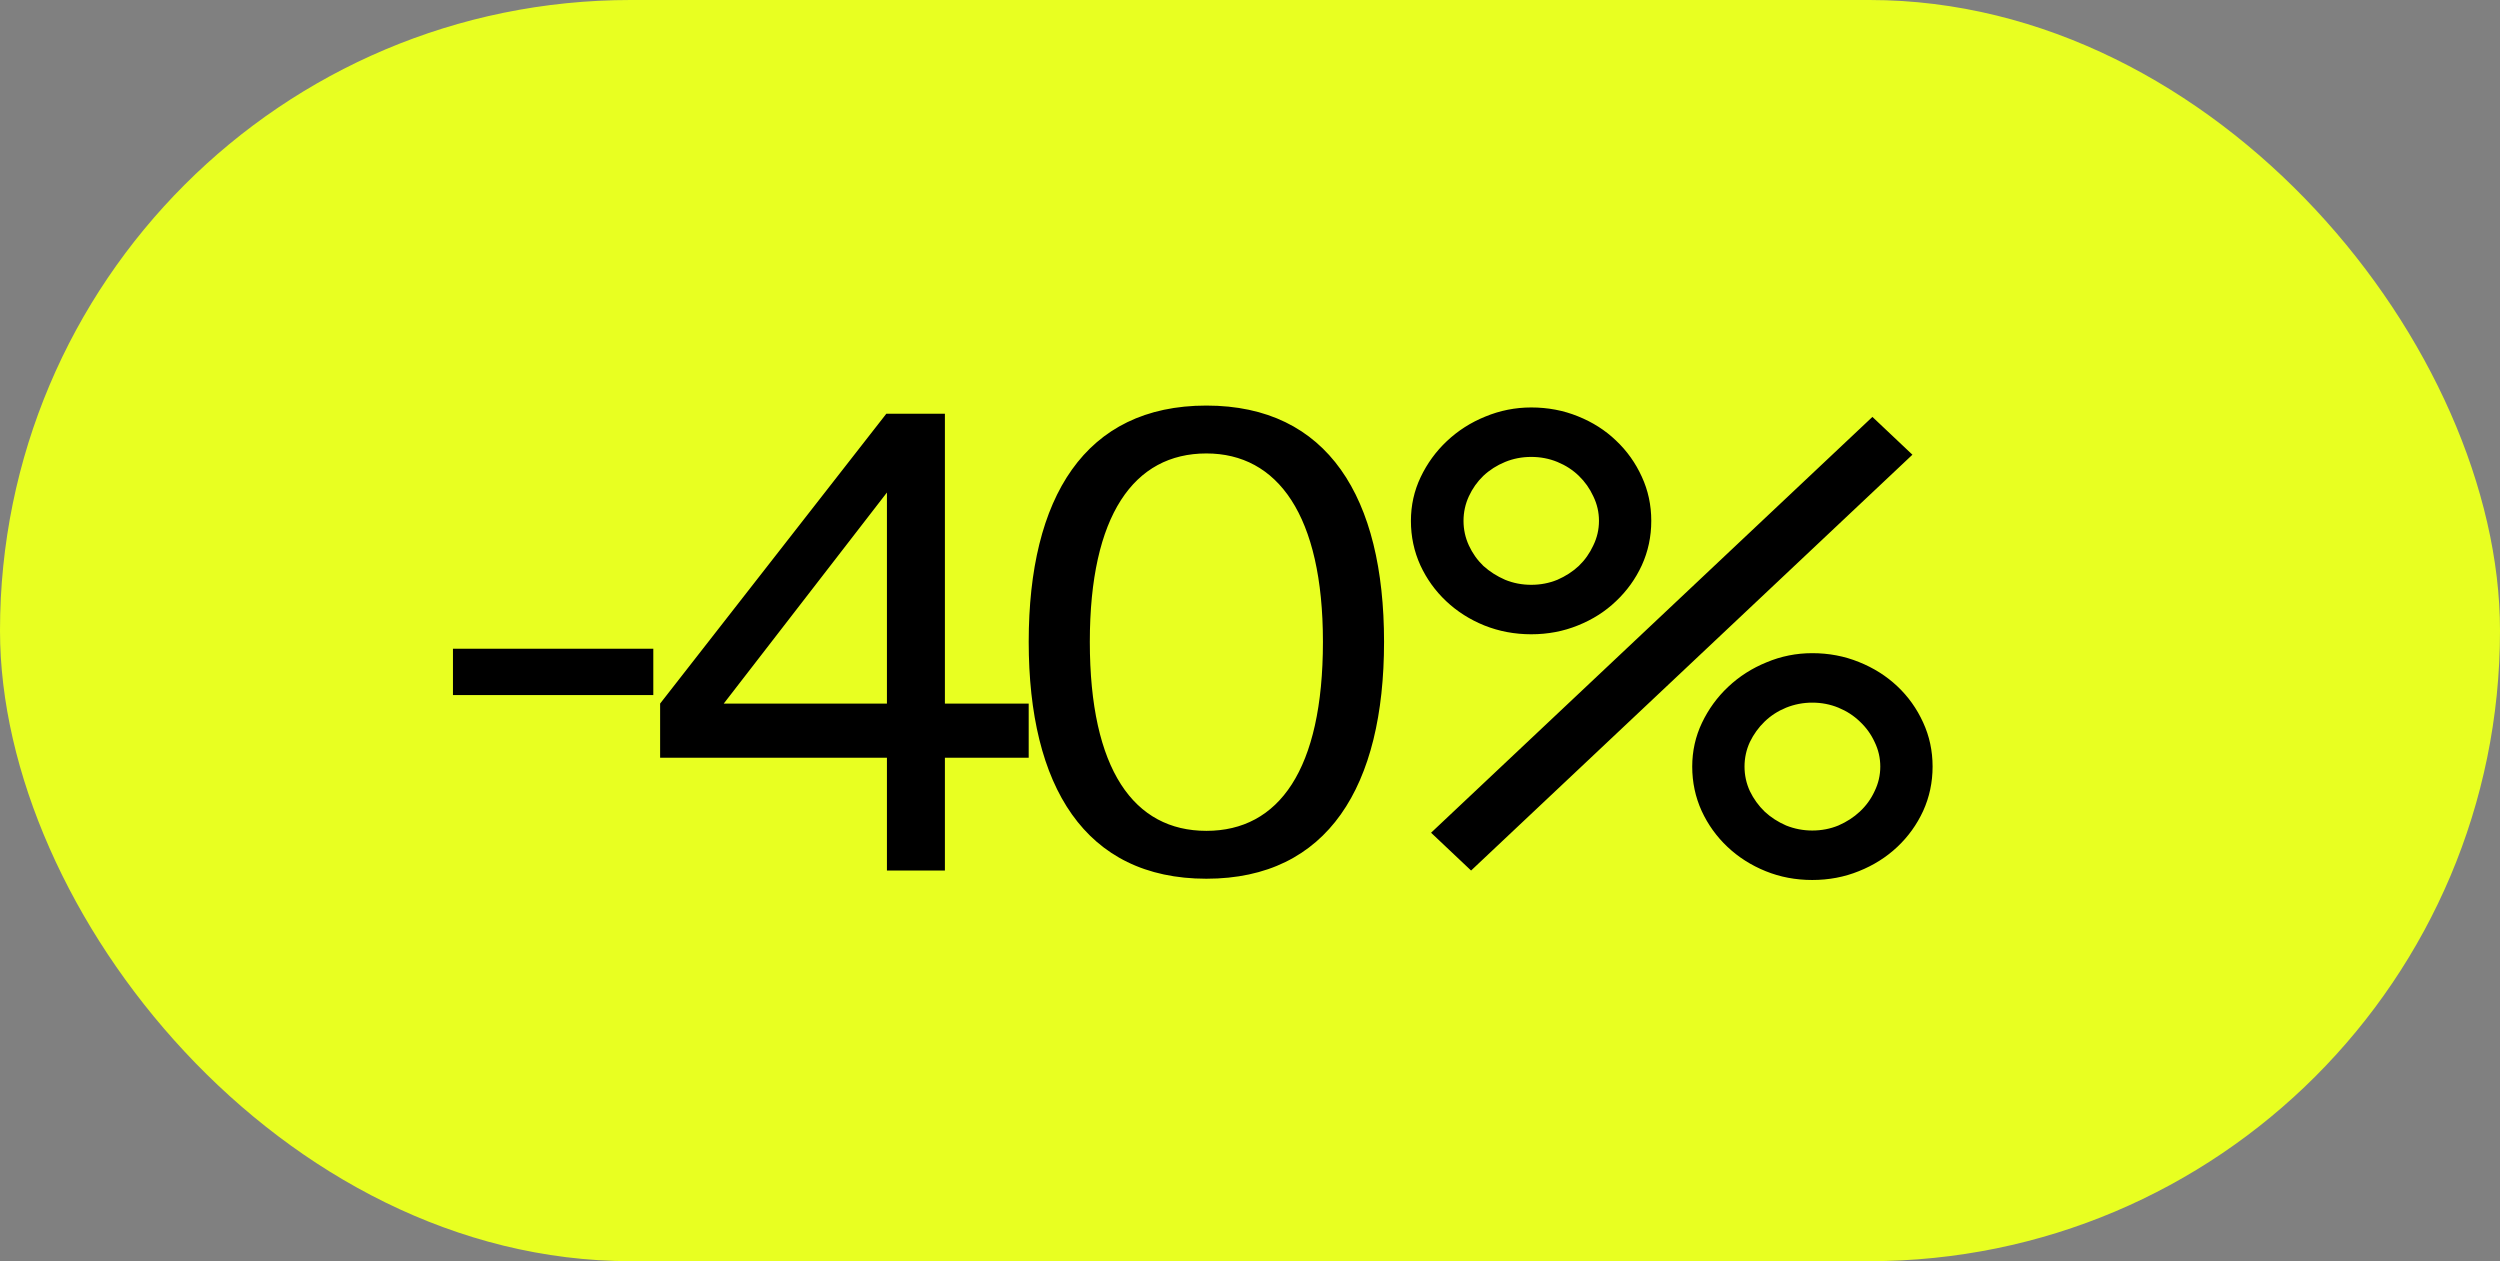
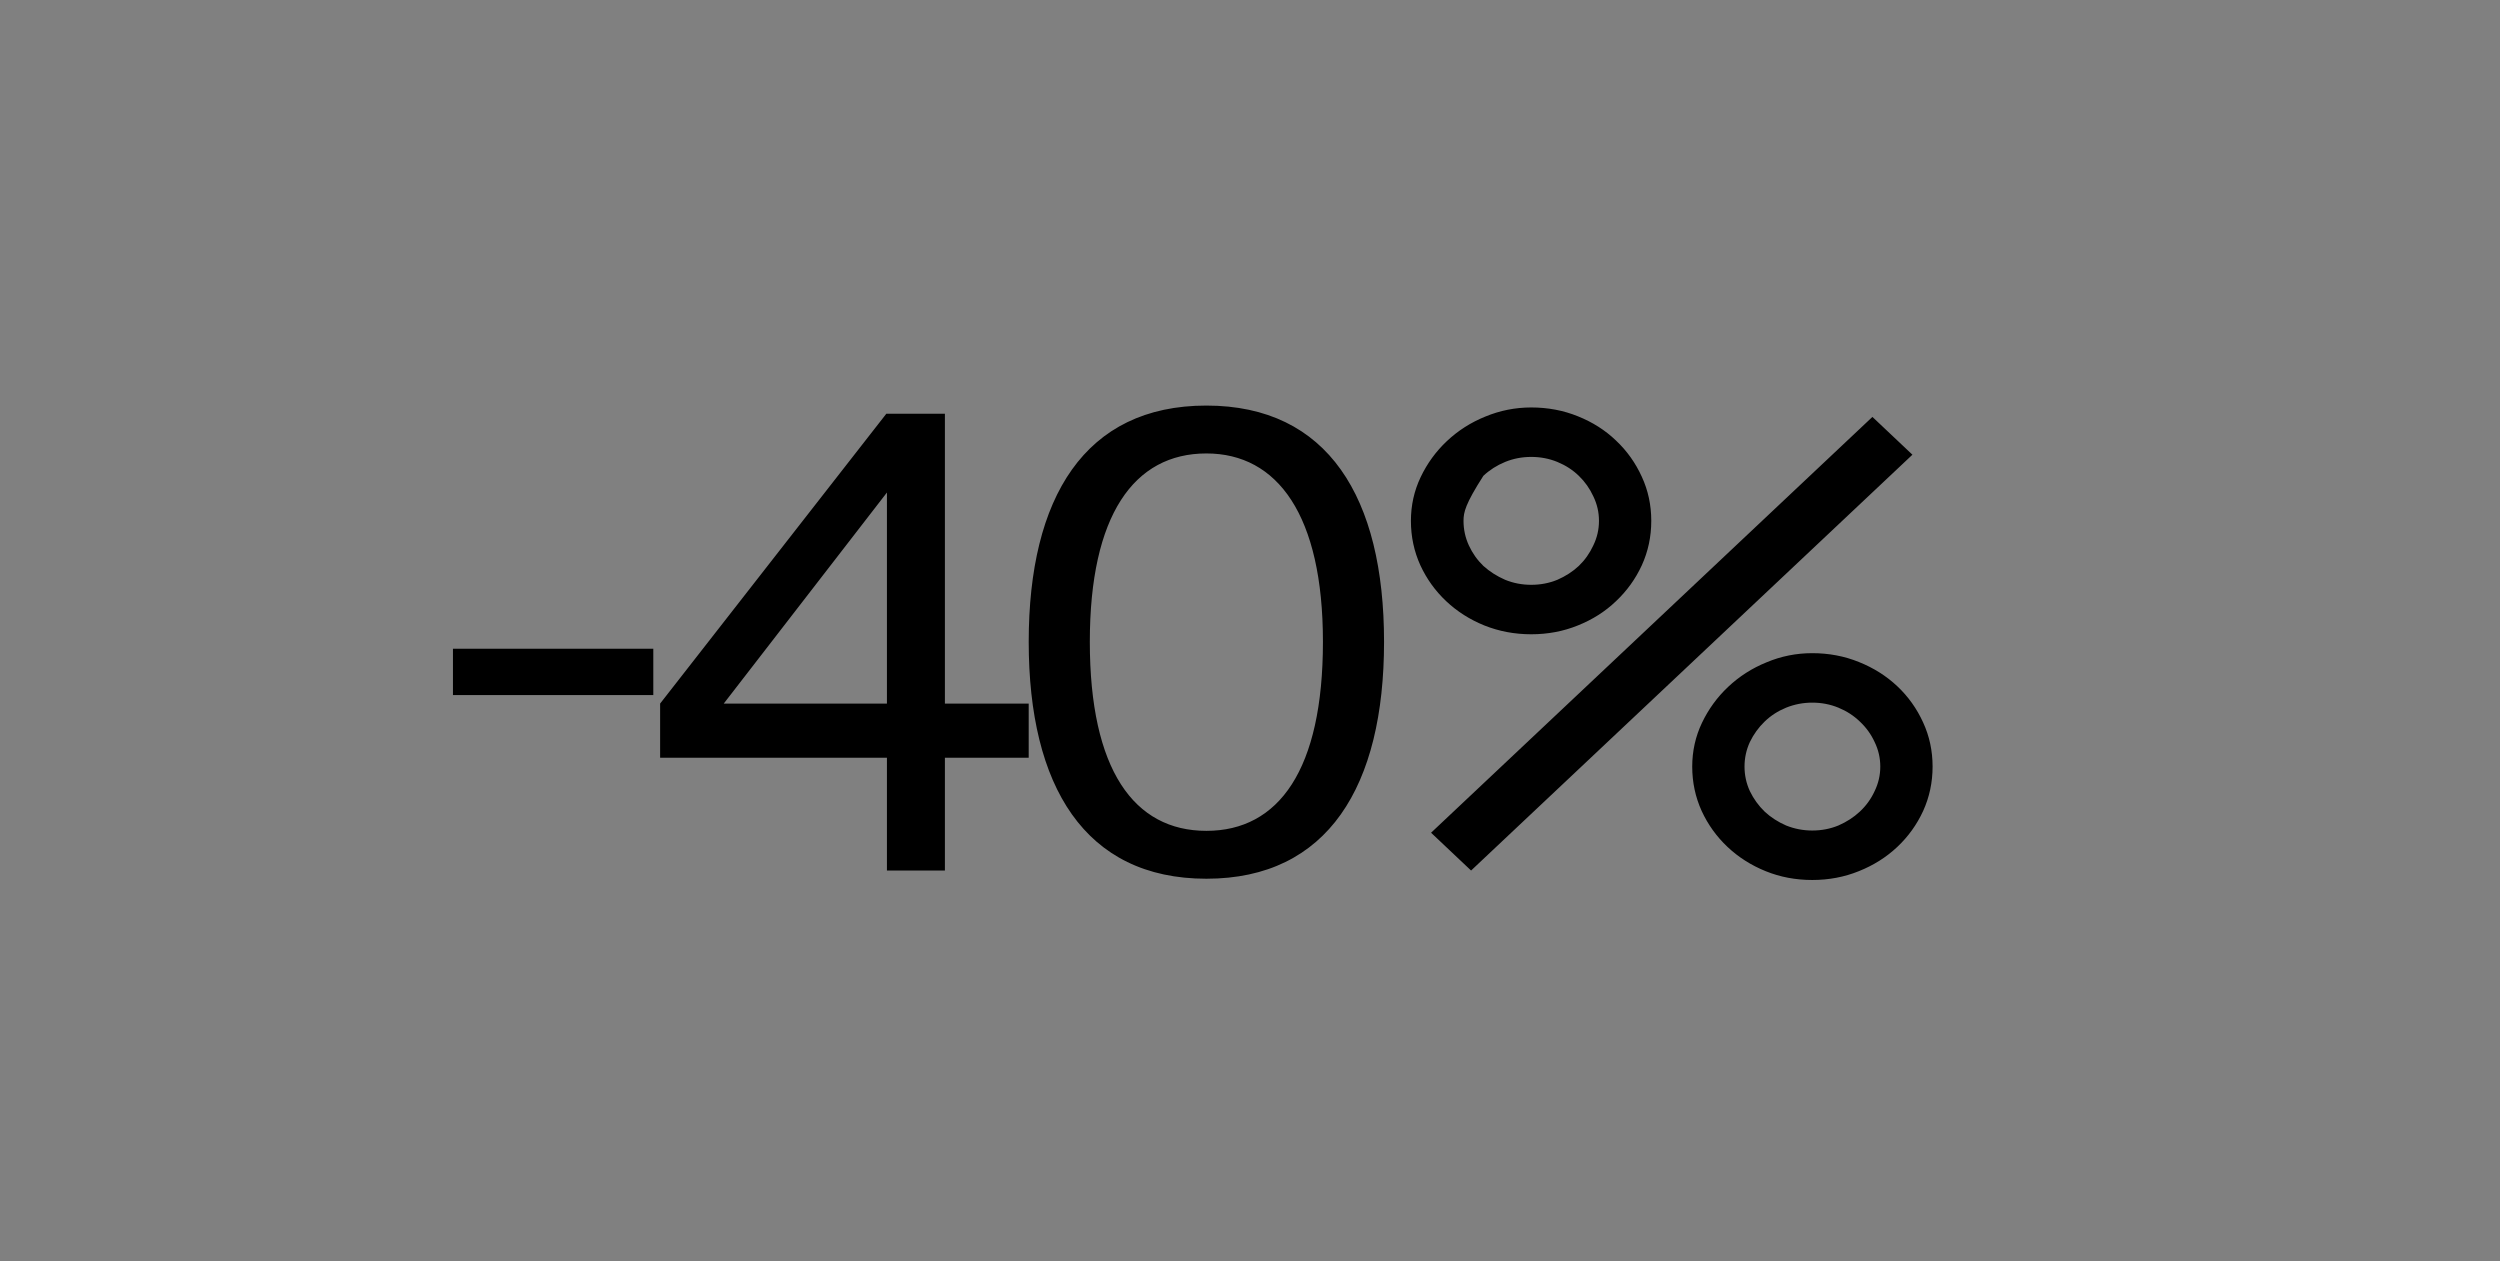
<svg xmlns="http://www.w3.org/2000/svg" width="224" height="113" viewBox="0 0 224 113" fill="none">
  <rect x="0" y="0" width="224" height="113" fill="#808080" stroke="none" />
-   <rect width="224" height="113" rx="56.5" fill="#E8FF21" />
-   <path d="M40.585 58.129H58.536V62.278H40.585V58.129ZM79.469 44.129L64.848 63.04H79.469V44.129ZM92.171 63.04V67.895H84.663V78H79.469V67.895H59.147V63.04L79.413 37.073H84.663V63.04H92.171ZM118.535 57.508C118.535 46.161 114.471 40.629 108.092 40.629C101.6 40.629 97.648 46.161 97.648 57.508C97.648 68.968 101.6 74.444 108.092 74.444C114.583 74.444 118.535 68.968 118.535 57.508ZM124.011 57.508C124.011 70.436 118.987 78.734 108.092 78.734C97.196 78.734 92.172 70.436 92.172 57.508C92.172 44.581 97.196 36.339 108.092 36.339C118.987 36.339 124.011 44.581 124.011 57.508ZM162.377 78.847C160.891 78.847 159.498 78.583 158.2 78.056C156.901 77.53 155.763 76.805 154.785 75.883C153.806 74.961 153.035 73.888 152.47 72.665C151.906 71.423 151.623 70.097 151.623 68.686C151.623 67.293 151.915 65.985 152.498 64.762C153.082 63.539 153.862 62.466 154.841 61.544C155.838 60.603 156.986 59.87 158.285 59.343C159.583 58.797 160.947 58.524 162.377 58.524C163.864 58.524 165.256 58.788 166.555 59.315C167.872 59.841 169.02 60.566 169.998 61.488C170.977 62.41 171.748 63.492 172.313 64.734C172.877 65.957 173.16 67.274 173.16 68.686C173.16 70.097 172.877 71.423 172.313 72.665C171.748 73.888 170.977 74.961 169.998 75.883C169.02 76.805 167.872 77.53 166.555 78.056C165.256 78.583 163.864 78.847 162.377 78.847ZM126.418 46.669C126.418 45.277 126.709 43.969 127.293 42.746C127.876 41.523 128.657 40.45 129.635 39.528C130.633 38.587 131.78 37.853 133.079 37.327C134.396 36.781 135.77 36.508 137.2 36.508C138.686 36.508 140.079 36.772 141.377 37.298C142.694 37.825 143.833 38.55 144.793 39.472C145.771 40.394 146.543 41.476 147.107 42.718C147.672 43.941 147.954 45.258 147.954 46.669C147.954 48.081 147.672 49.407 147.107 50.649C146.543 51.872 145.771 52.945 144.793 53.867C143.833 54.789 142.694 55.513 141.377 56.04C140.079 56.567 138.686 56.831 137.2 56.831C135.713 56.831 134.311 56.567 132.994 56.04C131.696 55.513 130.557 54.789 129.579 53.867C128.6 52.945 127.829 51.872 127.264 50.649C126.7 49.407 126.418 48.081 126.418 46.669ZM167.768 37.355L171.353 40.742L131.809 78L128.224 74.613L167.768 37.355ZM131.131 46.669C131.131 47.441 131.291 48.175 131.611 48.871C131.931 49.567 132.364 50.179 132.91 50.706C133.474 51.214 134.123 51.628 134.857 51.948C135.591 52.249 136.372 52.399 137.2 52.399C138.028 52.399 138.809 52.249 139.543 51.948C140.276 51.628 140.916 51.214 141.462 50.706C142.008 50.179 142.44 49.567 142.76 48.871C143.099 48.175 143.268 47.441 143.268 46.669C143.268 45.898 143.099 45.164 142.76 44.468C142.44 43.772 142.008 43.16 141.462 42.633C140.916 42.106 140.276 41.692 139.543 41.391C138.809 41.09 138.028 40.94 137.2 40.94C136.372 40.94 135.591 41.09 134.857 41.391C134.123 41.692 133.474 42.106 132.91 42.633C132.364 43.16 131.931 43.772 131.611 44.468C131.291 45.164 131.131 45.898 131.131 46.669ZM156.309 68.686C156.309 69.457 156.469 70.191 156.789 70.887C157.127 71.583 157.569 72.195 158.115 72.722C158.661 73.23 159.301 73.644 160.035 73.964C160.787 74.265 161.568 74.415 162.377 74.415C163.205 74.415 163.986 74.265 164.72 73.964C165.454 73.644 166.094 73.23 166.639 72.722C167.204 72.195 167.646 71.583 167.966 70.887C168.305 70.191 168.474 69.457 168.474 68.686C168.474 67.914 168.305 67.18 167.966 66.484C167.646 65.788 167.204 65.176 166.639 64.649C166.094 64.122 165.454 63.708 164.72 63.407C163.986 63.106 163.205 62.956 162.377 62.956C161.568 62.956 160.787 63.106 160.035 63.407C159.301 63.708 158.661 64.122 158.115 64.649C157.569 65.176 157.127 65.788 156.789 66.484C156.469 67.18 156.309 67.914 156.309 68.686Z" fill="black" />
+   <path d="M40.585 58.129H58.536V62.278H40.585V58.129ZM79.469 44.129L64.848 63.04H79.469V44.129ZM92.171 63.04V67.895H84.663V78H79.469V67.895H59.147V63.04L79.413 37.073H84.663V63.04H92.171ZM118.535 57.508C118.535 46.161 114.471 40.629 108.092 40.629C101.6 40.629 97.648 46.161 97.648 57.508C97.648 68.968 101.6 74.444 108.092 74.444C114.583 74.444 118.535 68.968 118.535 57.508ZM124.011 57.508C124.011 70.436 118.987 78.734 108.092 78.734C97.196 78.734 92.172 70.436 92.172 57.508C92.172 44.581 97.196 36.339 108.092 36.339C118.987 36.339 124.011 44.581 124.011 57.508ZM162.377 78.847C160.891 78.847 159.498 78.583 158.2 78.056C156.901 77.53 155.763 76.805 154.785 75.883C153.806 74.961 153.035 73.888 152.47 72.665C151.906 71.423 151.623 70.097 151.623 68.686C151.623 67.293 151.915 65.985 152.498 64.762C153.082 63.539 153.862 62.466 154.841 61.544C155.838 60.603 156.986 59.87 158.285 59.343C159.583 58.797 160.947 58.524 162.377 58.524C163.864 58.524 165.256 58.788 166.555 59.315C167.872 59.841 169.02 60.566 169.998 61.488C170.977 62.41 171.748 63.492 172.313 64.734C172.877 65.957 173.16 67.274 173.16 68.686C173.16 70.097 172.877 71.423 172.313 72.665C171.748 73.888 170.977 74.961 169.998 75.883C169.02 76.805 167.872 77.53 166.555 78.056C165.256 78.583 163.864 78.847 162.377 78.847ZM126.418 46.669C126.418 45.277 126.709 43.969 127.293 42.746C127.876 41.523 128.657 40.45 129.635 39.528C130.633 38.587 131.78 37.853 133.079 37.327C134.396 36.781 135.77 36.508 137.2 36.508C138.686 36.508 140.079 36.772 141.377 37.298C142.694 37.825 143.833 38.55 144.793 39.472C145.771 40.394 146.543 41.476 147.107 42.718C147.672 43.941 147.954 45.258 147.954 46.669C147.954 48.081 147.672 49.407 147.107 50.649C146.543 51.872 145.771 52.945 144.793 53.867C143.833 54.789 142.694 55.513 141.377 56.04C140.079 56.567 138.686 56.831 137.2 56.831C135.713 56.831 134.311 56.567 132.994 56.04C131.696 55.513 130.557 54.789 129.579 53.867C128.6 52.945 127.829 51.872 127.264 50.649C126.7 49.407 126.418 48.081 126.418 46.669ZM167.768 37.355L171.353 40.742L131.809 78L128.224 74.613L167.768 37.355ZM131.131 46.669C131.131 47.441 131.291 48.175 131.611 48.871C131.931 49.567 132.364 50.179 132.91 50.706C133.474 51.214 134.123 51.628 134.857 51.948C135.591 52.249 136.372 52.399 137.2 52.399C138.028 52.399 138.809 52.249 139.543 51.948C140.276 51.628 140.916 51.214 141.462 50.706C142.008 50.179 142.44 49.567 142.76 48.871C143.099 48.175 143.268 47.441 143.268 46.669C143.268 45.898 143.099 45.164 142.76 44.468C142.44 43.772 142.008 43.16 141.462 42.633C140.916 42.106 140.276 41.692 139.543 41.391C138.809 41.09 138.028 40.94 137.2 40.94C136.372 40.94 135.591 41.09 134.857 41.391C134.123 41.692 133.474 42.106 132.91 42.633C131.291 45.164 131.131 45.898 131.131 46.669ZM156.309 68.686C156.309 69.457 156.469 70.191 156.789 70.887C157.127 71.583 157.569 72.195 158.115 72.722C158.661 73.23 159.301 73.644 160.035 73.964C160.787 74.265 161.568 74.415 162.377 74.415C163.205 74.415 163.986 74.265 164.72 73.964C165.454 73.644 166.094 73.23 166.639 72.722C167.204 72.195 167.646 71.583 167.966 70.887C168.305 70.191 168.474 69.457 168.474 68.686C168.474 67.914 168.305 67.18 167.966 66.484C167.646 65.788 167.204 65.176 166.639 64.649C166.094 64.122 165.454 63.708 164.72 63.407C163.986 63.106 163.205 62.956 162.377 62.956C161.568 62.956 160.787 63.106 160.035 63.407C159.301 63.708 158.661 64.122 158.115 64.649C157.569 65.176 157.127 65.788 156.789 66.484C156.469 67.18 156.309 67.914 156.309 68.686Z" fill="black" />
</svg>